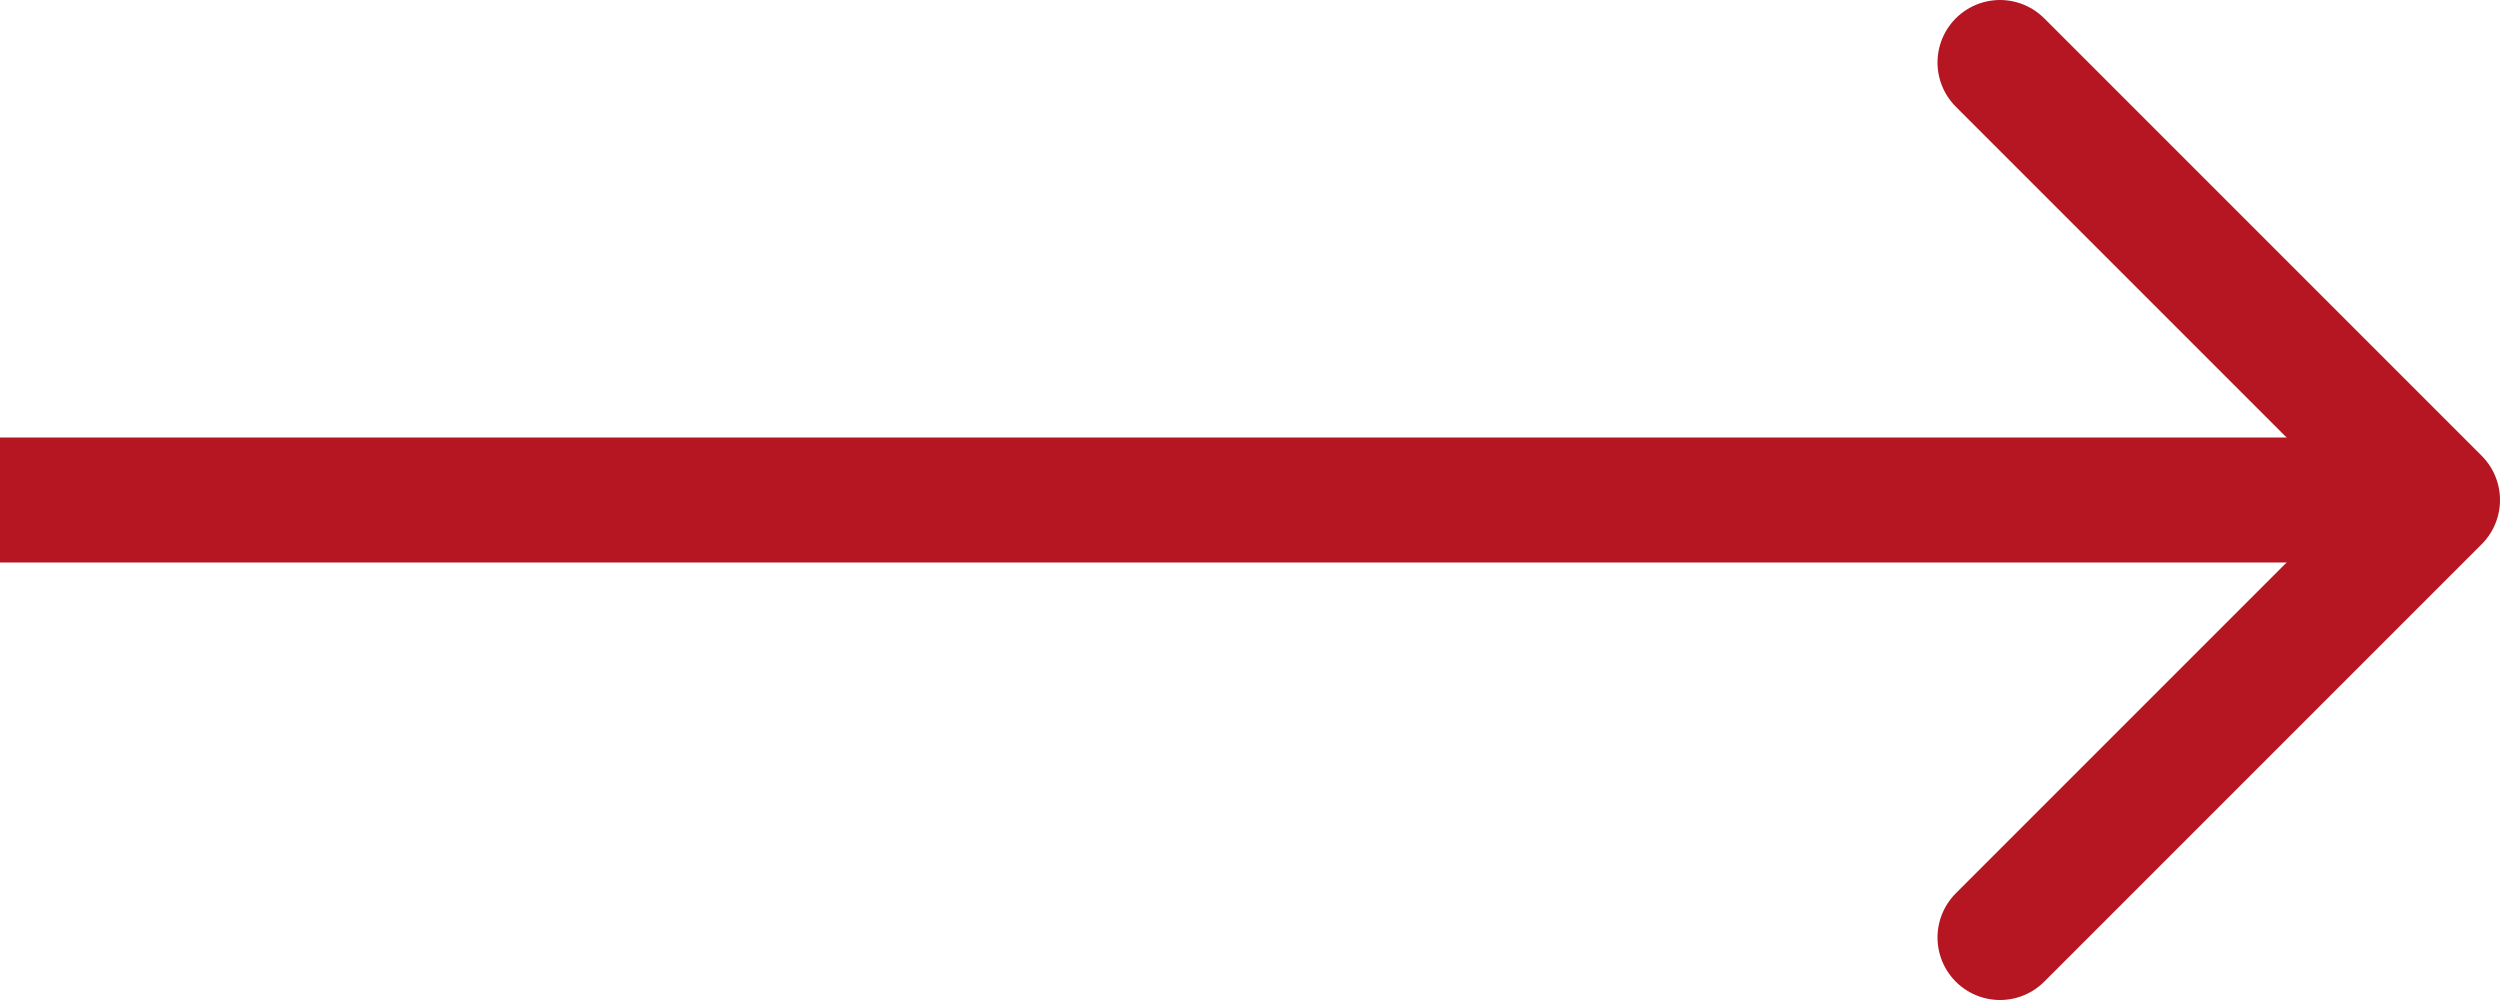
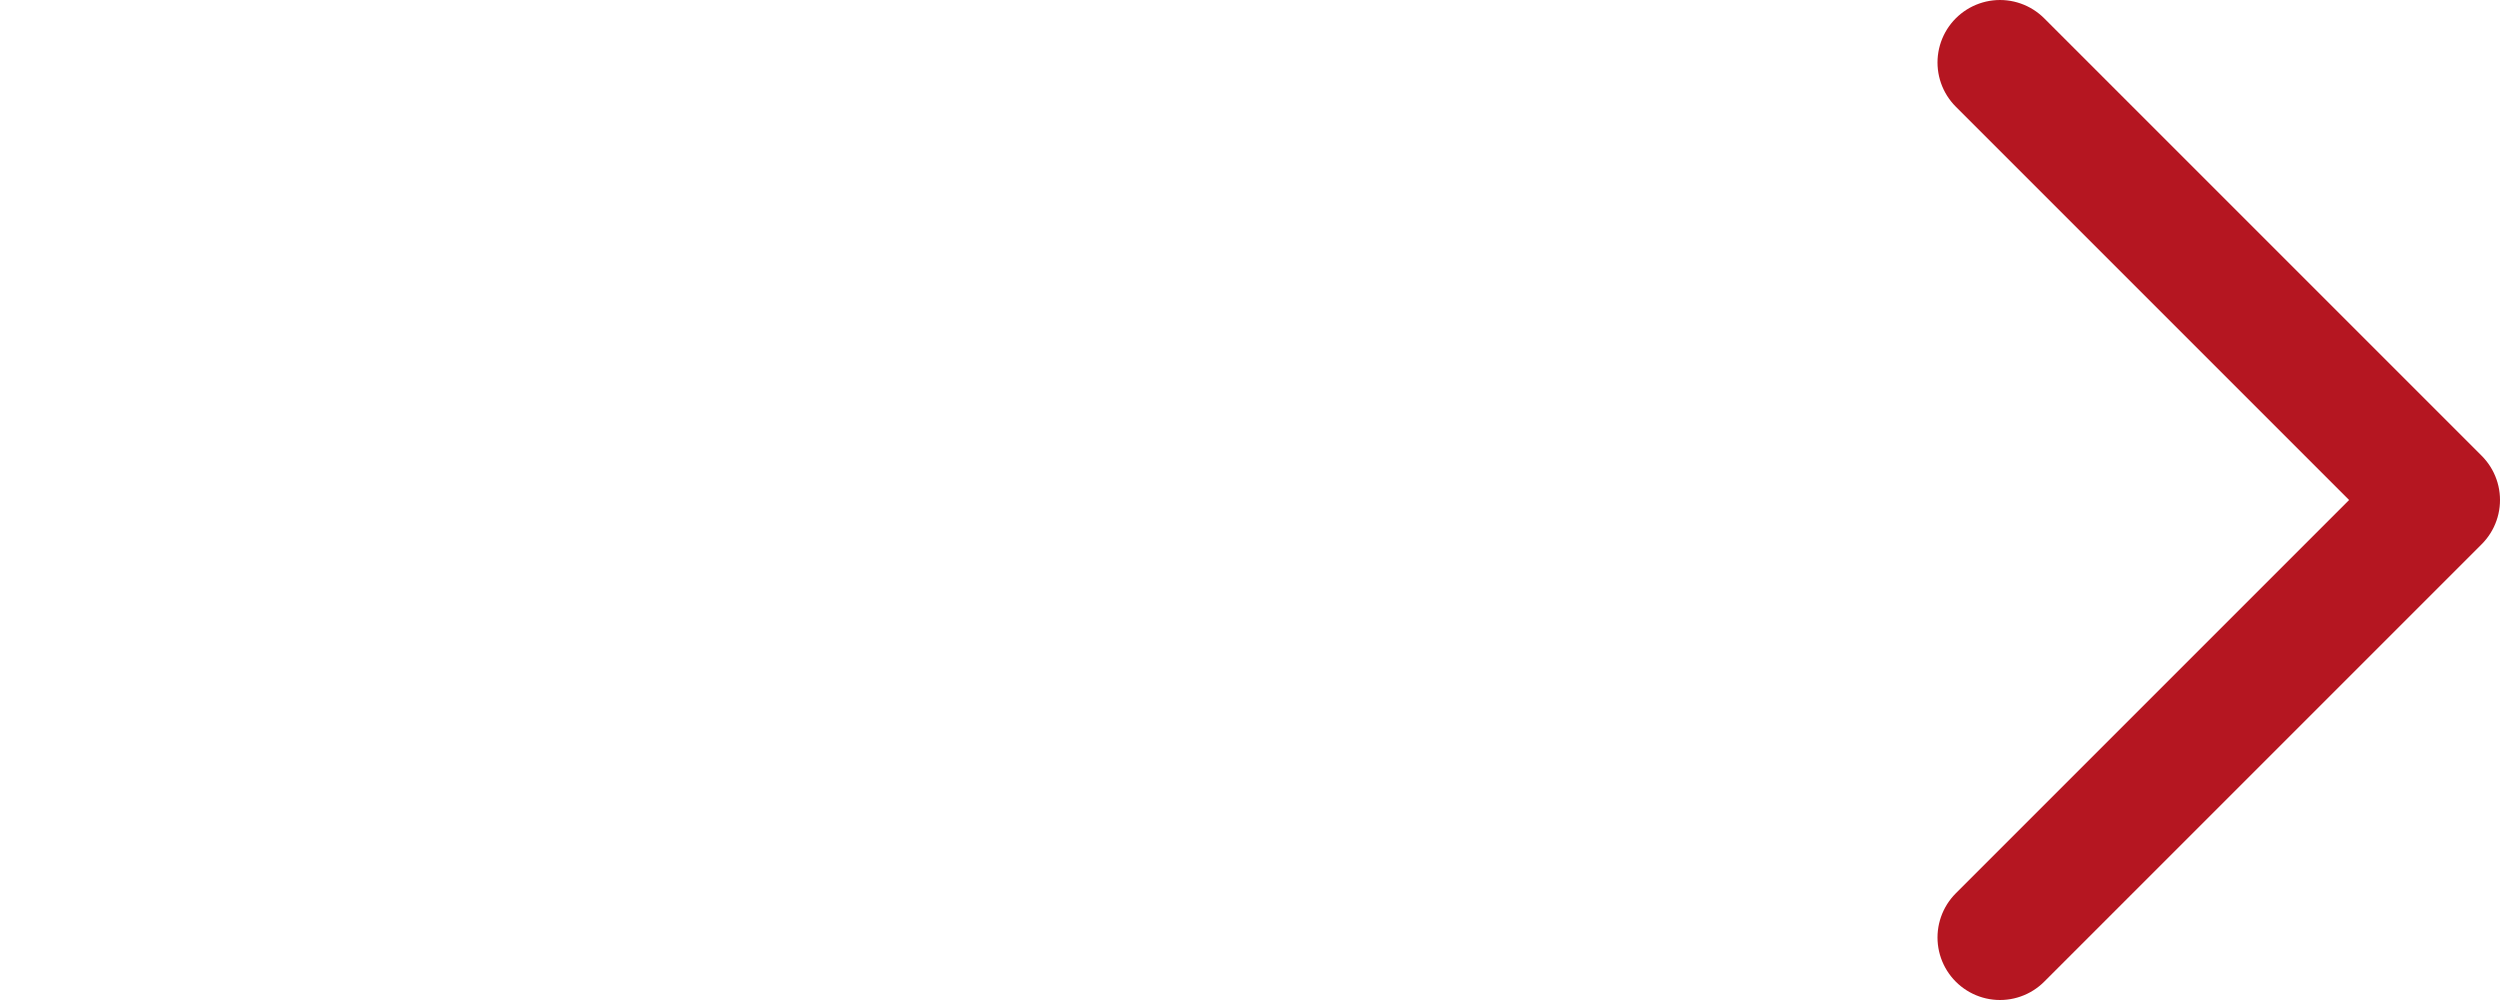
<svg xmlns="http://www.w3.org/2000/svg" width="40" height="16" viewBox="0 0 40 16" fill="none">
-   <path d="M38 8L0 8" stroke="#B51621" stroke-width="2" />
  <path d="M32 15L39 8L32 1" stroke="#B51621" stroke-width="2" stroke-linecap="round" stroke-linejoin="round" />
</svg>